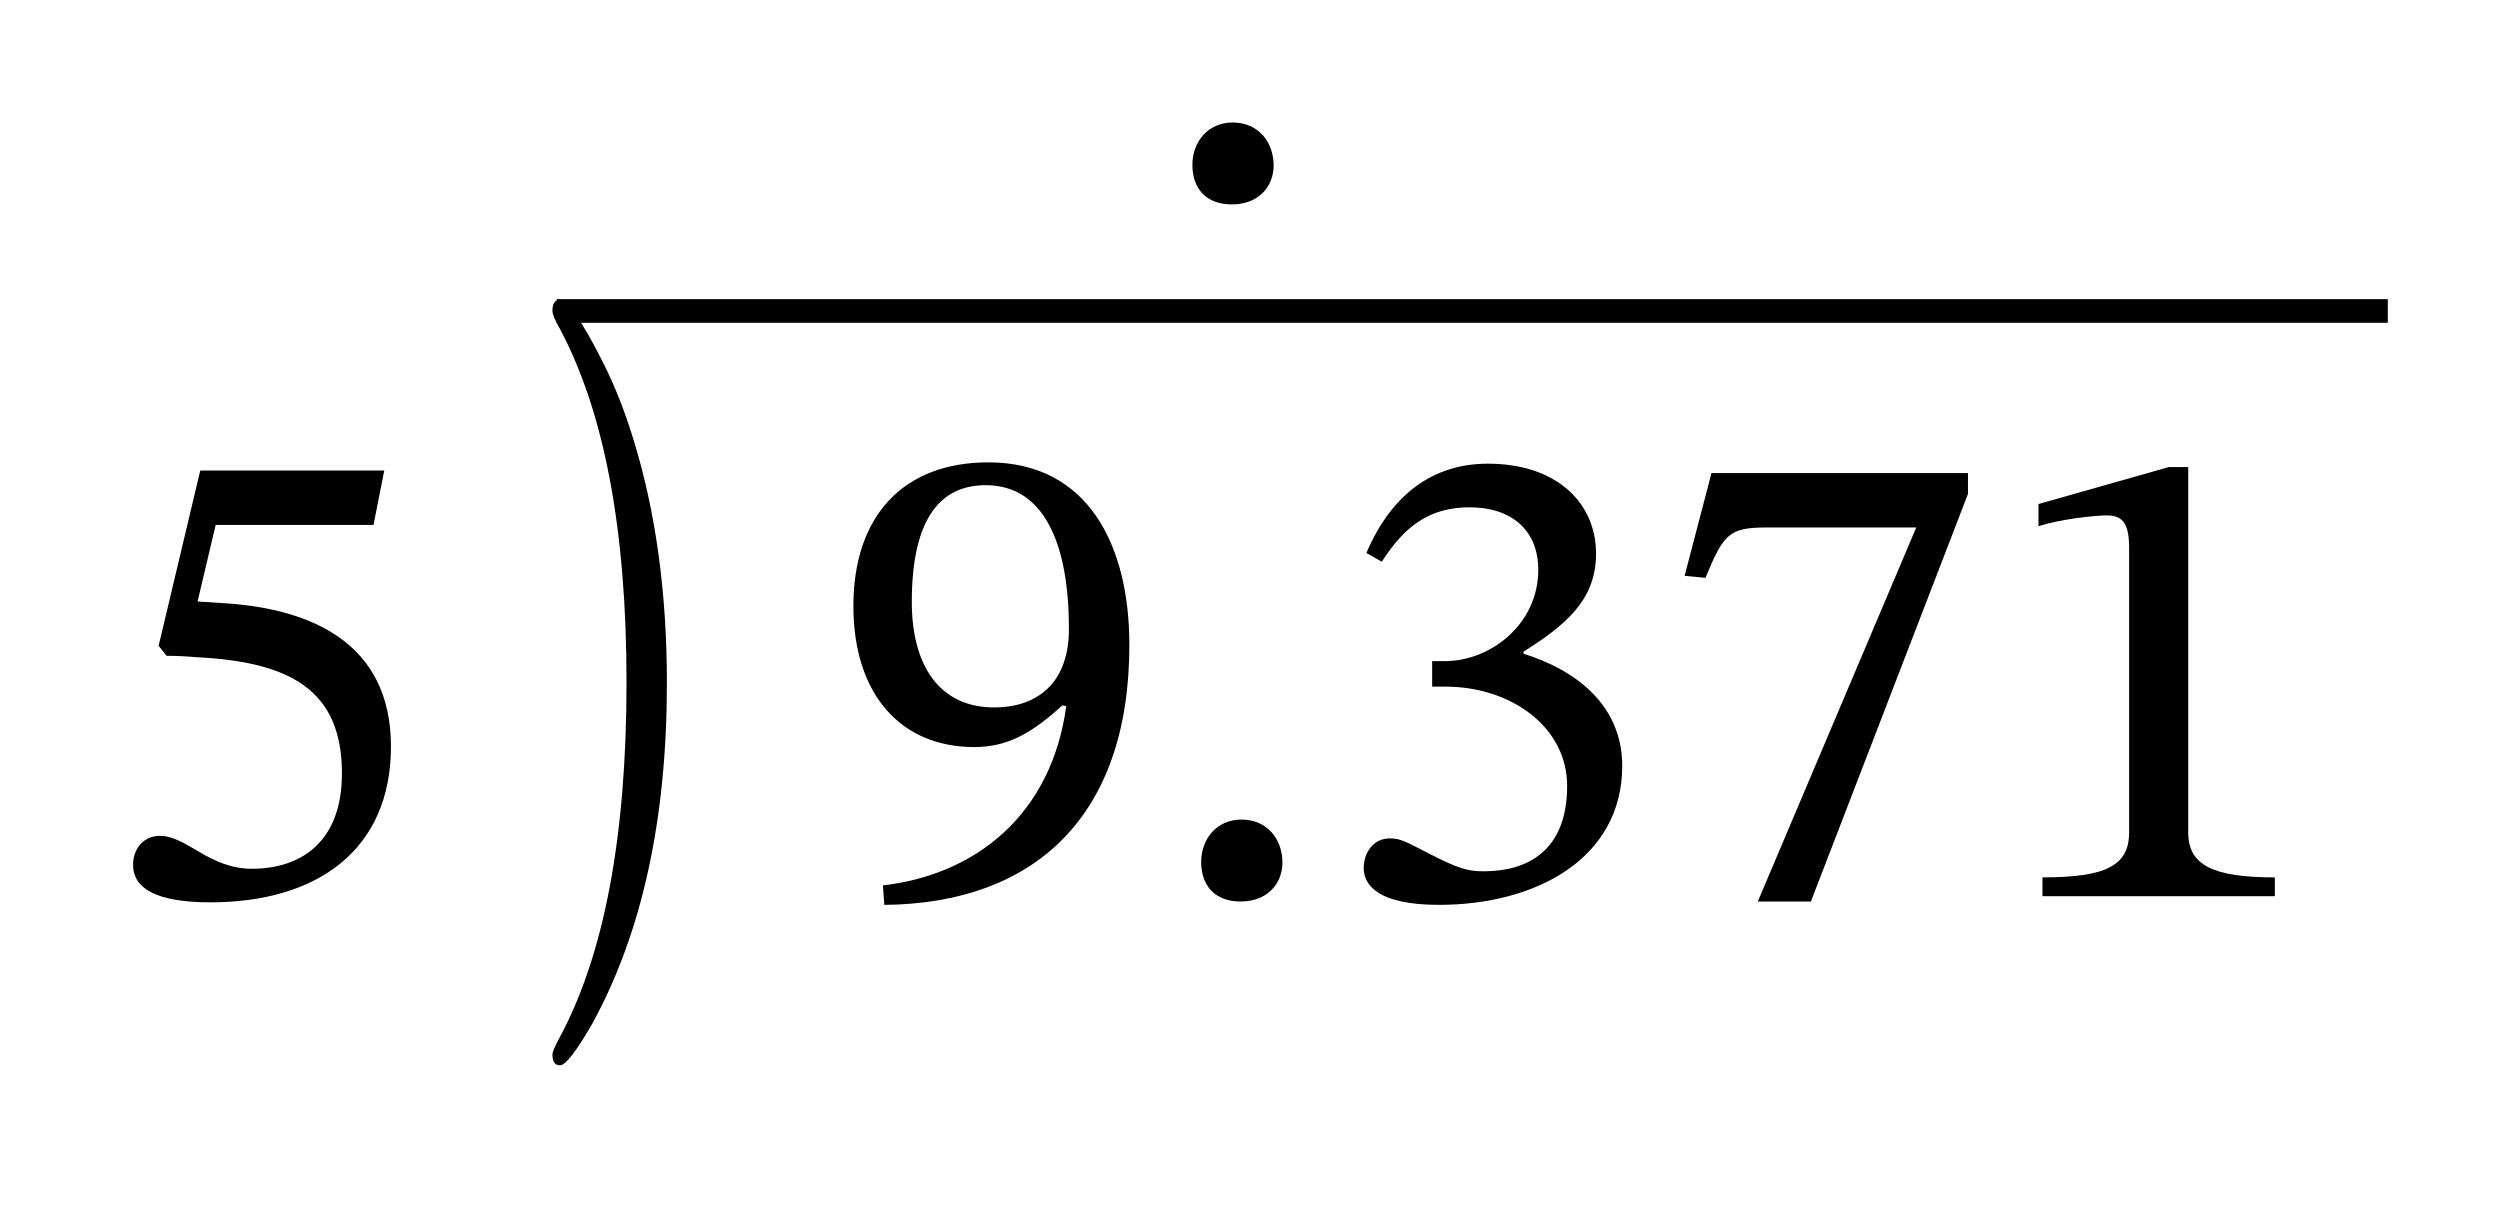
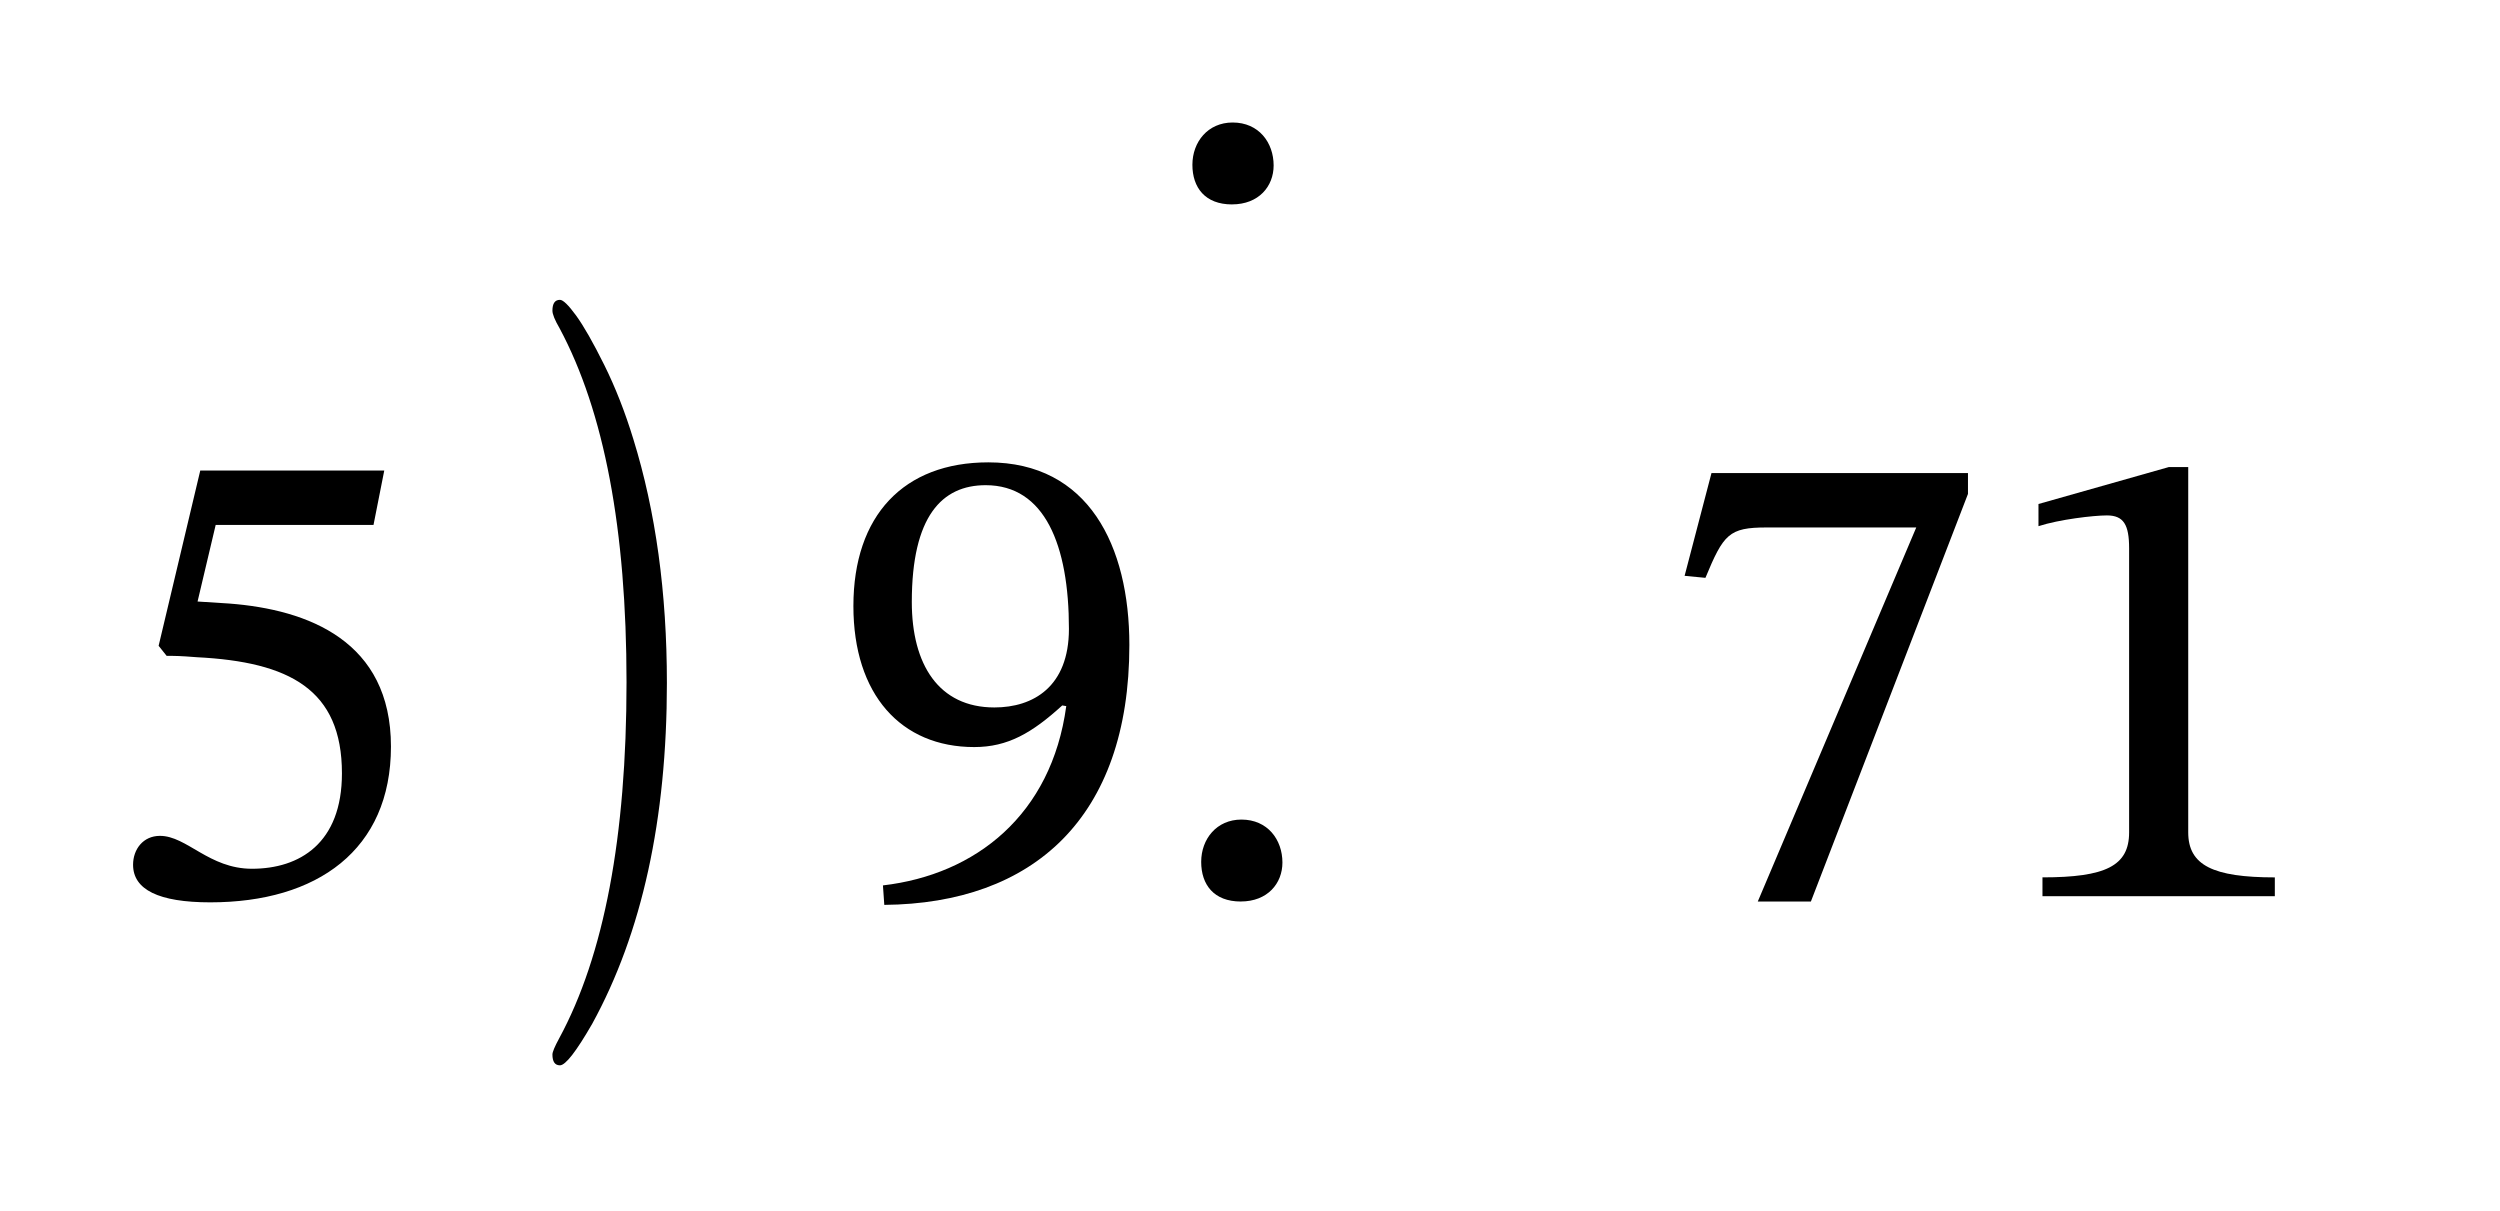
<svg xmlns="http://www.w3.org/2000/svg" id="Layer_1" data-name="Layer 1" viewBox="0 0 105.774 51.22">
  <defs>
    <style> .cls-1 { stroke: #000; stroke-miterlimit: 10; } .cls-1, .cls-2 { fill: none; } .cls-3 { fill: #fff; } </style>
  </defs>
  <rect class="cls-3" width="105.774" height="51.22" />
  <g>
    <rect class="cls-2" x="34.627" y="14.379" width="78.015" height="30.297" />
    <path d="M37.357,37.461c3.92-.455,7.131-2.983,7.756-7.586l-.17-.028c-1.279,1.165-2.303,1.761-3.723,1.761-3.098,0-5.113-2.216-5.113-5.966,0-3.835,2.131-6.08,5.709-6.08,4.234,0,5.967,3.523,5.967,7.728,0,7.33-4.09,10.938-10.369,10.995l-.057-.824ZM42.072,29.932c1.648,0,3.154-.88,3.154-3.324,0-3.551-1.023-6.08-3.523-6.08-1.846,0-3.125,1.307-3.125,4.944,0,2.642,1.137,4.46,3.494,4.46Z" />
    <path d="M52.498,38.143c-1.137,0-1.676-.71-1.676-1.677,0-.966.652-1.79,1.703-1.79,1.109,0,1.734.852,1.734,1.818,0,.88-.625,1.648-1.762,1.648Z" />
-     <path d="M57.811,23.397c1.051-2.472,2.812-3.779,5.143-3.779,2.896,0,4.574,1.648,4.574,3.807,0,1.96-1.279,3.012-3.068,4.148v.085c2.271.71,4.176,2.216,4.176,4.745,0,3.892-3.607,5.881-7.756,5.881-2.557,0-3.182-.824-3.182-1.562,0-.597.369-1.25,1.107-1.25.455,0,.682.142,1.676.653,1.223.625,1.619.739,2.301.739,1.791,0,3.523-.824,3.523-3.608,0-2.528-2.414-4.205-5.143-4.205h-.568v-1.08h.541c1.932,0,3.949-1.562,3.949-3.864,0-1.676-1.137-2.643-2.898-2.643-1.705,0-2.756.796-3.723,2.302l-.652-.37Z" />
-     <path d="M76.617,38.143h-2.246l6.705-15.826h-6.336c-1.59,0-1.818.284-2.584,2.131l-.881-.085,1.137-4.347h10.852v.881l-6.646,17.246Z" />
+     <path d="M76.617,38.143h-2.246l6.705-15.826h-6.336c-1.59,0-1.818.284-2.584,2.131l-.881-.085,1.137-4.347h10.852v.881l-6.646,17.246" />
    <path d="M86.416,37.916v-.795c2.67,0,3.666-.483,3.666-1.904v-12.018c0-.995-.229-1.392-.939-1.392-.566,0-2.016.17-2.896.455v-.938l5.512-1.562h.824v15.456c0,1.392,1.051,1.904,3.664,1.904v.795h-9.83Z" />
    <path class="cls-3" d="M105.223,38.228c-4.574,0-6.25-4.375-6.25-9.404,0-5.398,2.188-9.148,6.307-9.148,3.664,0,6.223,3.381,6.223,9.234,0,4.858-1.818,9.319-6.279,9.319ZM105.193,20.641c-2.244,0-3.494,2.699-3.494,8.325,0,5.512,1.25,8.239,3.523,8.239,2.244,0,3.523-2.67,3.523-8.125,0-5.768-1.223-8.438-3.553-8.438Z" />
  </g>
  <g>
    <rect class="cls-2" x="34.627" y="-15.114" width="63.208" height="30.297" />
    <path class="cls-3" d="M36.899,8.422v-.795c2.671,0,3.666-.483,3.666-1.904V-6.295c0-.995-.228-1.392-.938-1.392-.568,0-2.018.17-2.898.455v-.938l5.512-1.563h.824V5.723c0,1.392,1.051,1.904,3.665,1.904v.795h-9.831Z" />
    <path d="M52.126,8.649c-1.136,0-1.676-.71-1.676-1.676,0-.966.653-1.79,1.704-1.79,1.108,0,1.733.852,1.733,1.818,0,.88-.625,1.647-1.762,1.647Z" />
    <path class="cls-3" d="M62.638,8.763c-3.296,0-5.683-1.477-5.683-4.375,0-2.273,1.25-3.182,3.893-4.943v-.085c-2.897-2.017-3.522-3.182-3.522-5.114,0-2.585,2.272-4.205,5.397-4.205,2.813,0,4.973,1.676,4.973,3.921,0,2.074-1.023,3.011-3.665,4.46v.085c3.324,2.017,4.347,3.381,4.347,5.654,0,2.983-2.358,4.603-5.739,4.603ZM59.172,4.16c0,2.557,1.42,3.722,3.579,3.722,1.762,0,3.239-.966,3.239-2.898,0-1.818-.853-2.87-4.29-5.085-1.619,1.307-2.528,2.301-2.528,4.262ZM62.666-9.023c-1.932,0-3.125,1.023-3.125,2.756,0,1.676,1.079,2.699,3.608,4.233,1.875-1.137,2.443-2.245,2.443-4.063,0-1.875-1.108-2.926-2.927-2.926Z" />
    <path class="cls-3" d="M76.245,8.649h-2.245l6.705-15.825h-6.336c-1.591,0-1.818.284-2.585,2.131l-.881-.085,1.137-4.347h10.854v.881l-6.648,17.246Z" />
    <path class="cls-3" d="M94.54,3.933v4.489h-2.529V3.933h-7.87v-1.79l8.666-12.047h1.733V1.972h2.897v1.96h-2.897ZM92.011-6.807h-.113l-6.194,8.666v.113h6.308V-6.807Z" />
  </g>
  <path d="M23.373,44.614c0-.105.096-.332.285-.681,1.898-3.503,2.85-8.526,2.85-15.069,0-6.458-.945-11.45-2.832-14.975-.203-.349-.303-.596-.303-.744,0-.306.105-.459.318-.459.133,0,.361.222.684.665.322.443.719,1.14,1.191,2.09.471.95.883,2,1.234,3.15.943,3.05,1.416,6.485,1.416,10.305,0,5.772-1.053,10.579-3.16,14.42-.674,1.171-1.129,1.757-1.365,1.757-.213,0-.318-.153-.318-.459Z" />
-   <line class="cls-1" x1="23.551" y1="13.157" x2="101.027" y2="13.157" />
  <g>
    <rect class="cls-2" x="3.954" y="14.273" width="14.062" height="30.297" />
    <path d="M9.125,22.211l-.766,3.239,1.334.085c3.354.256,6.848,1.591,6.848,6.052,0,4.375-3.125,6.591-7.643,6.591-2.188,0-3.268-.54-3.268-1.591,0-.653.426-1.222,1.137-1.222,1.137,0,2.074,1.392,3.893,1.392,2.018,0,3.807-1.08,3.807-4.035,0-3.551-2.217-4.716-6.137-4.915-.738-.057-.881-.057-1.279-.057l-.34-.426,1.762-7.416h7.785l-.455,2.301h-6.678Z" />
  </g>
</svg>